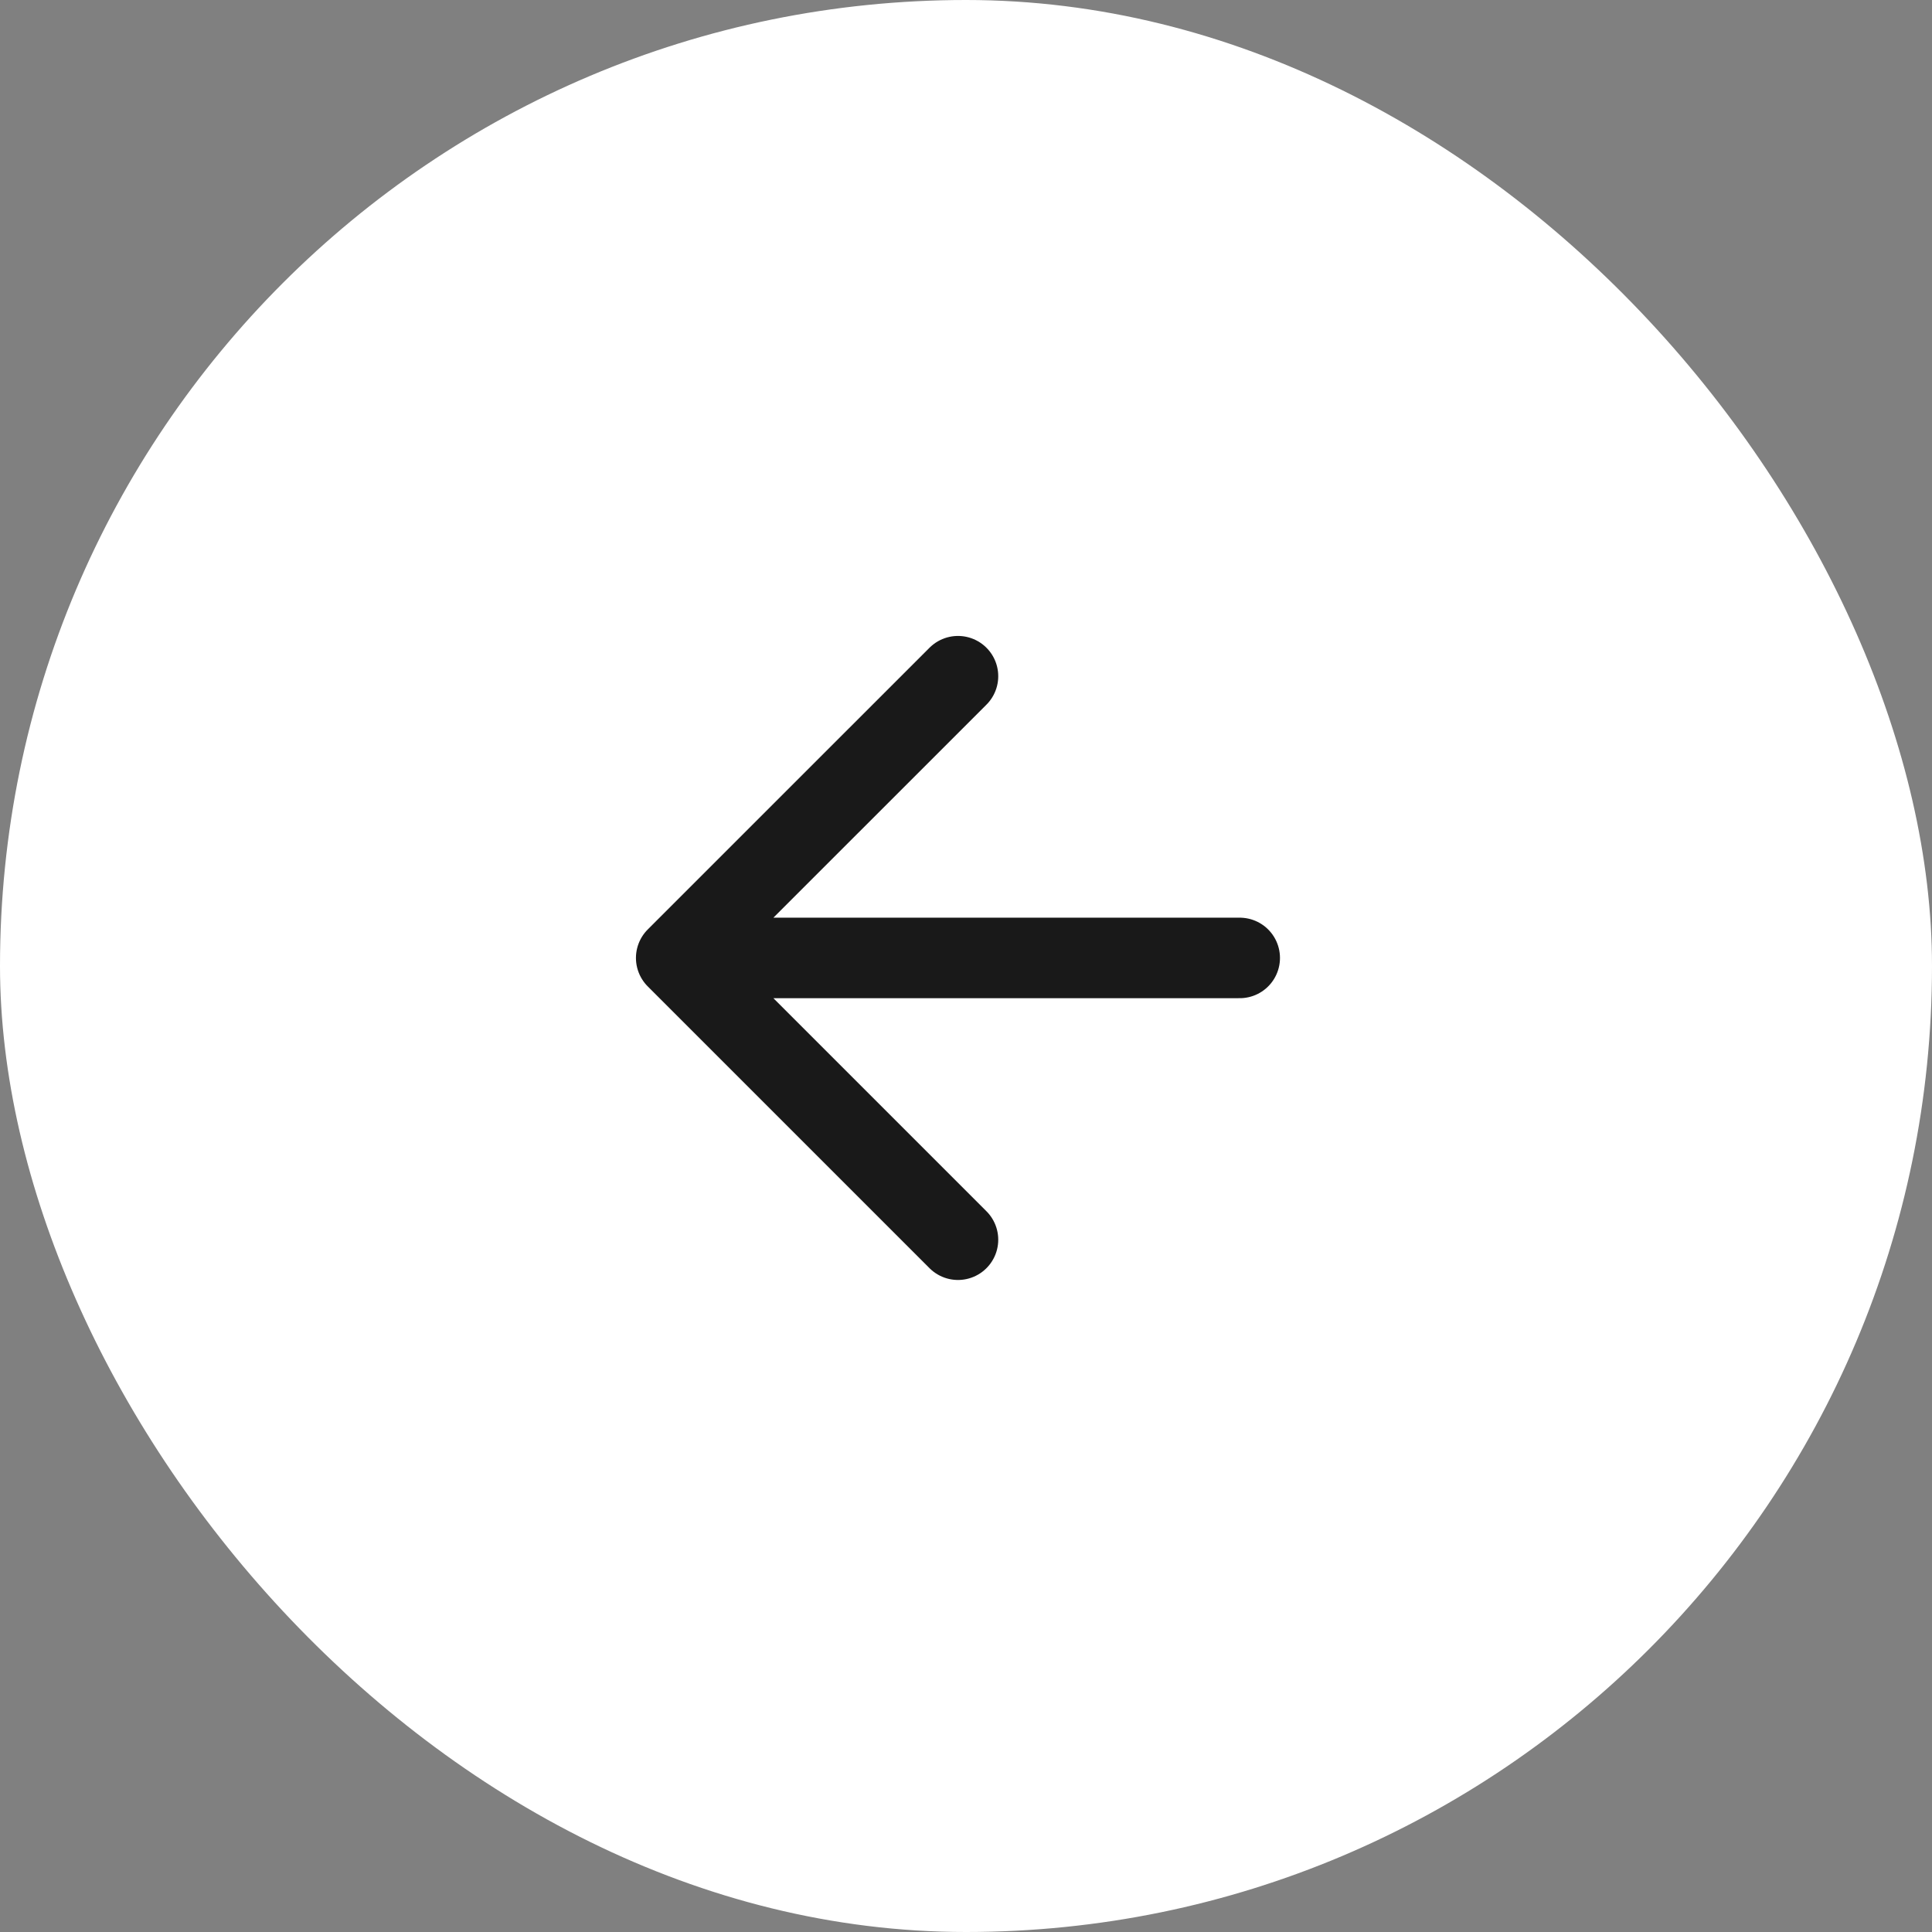
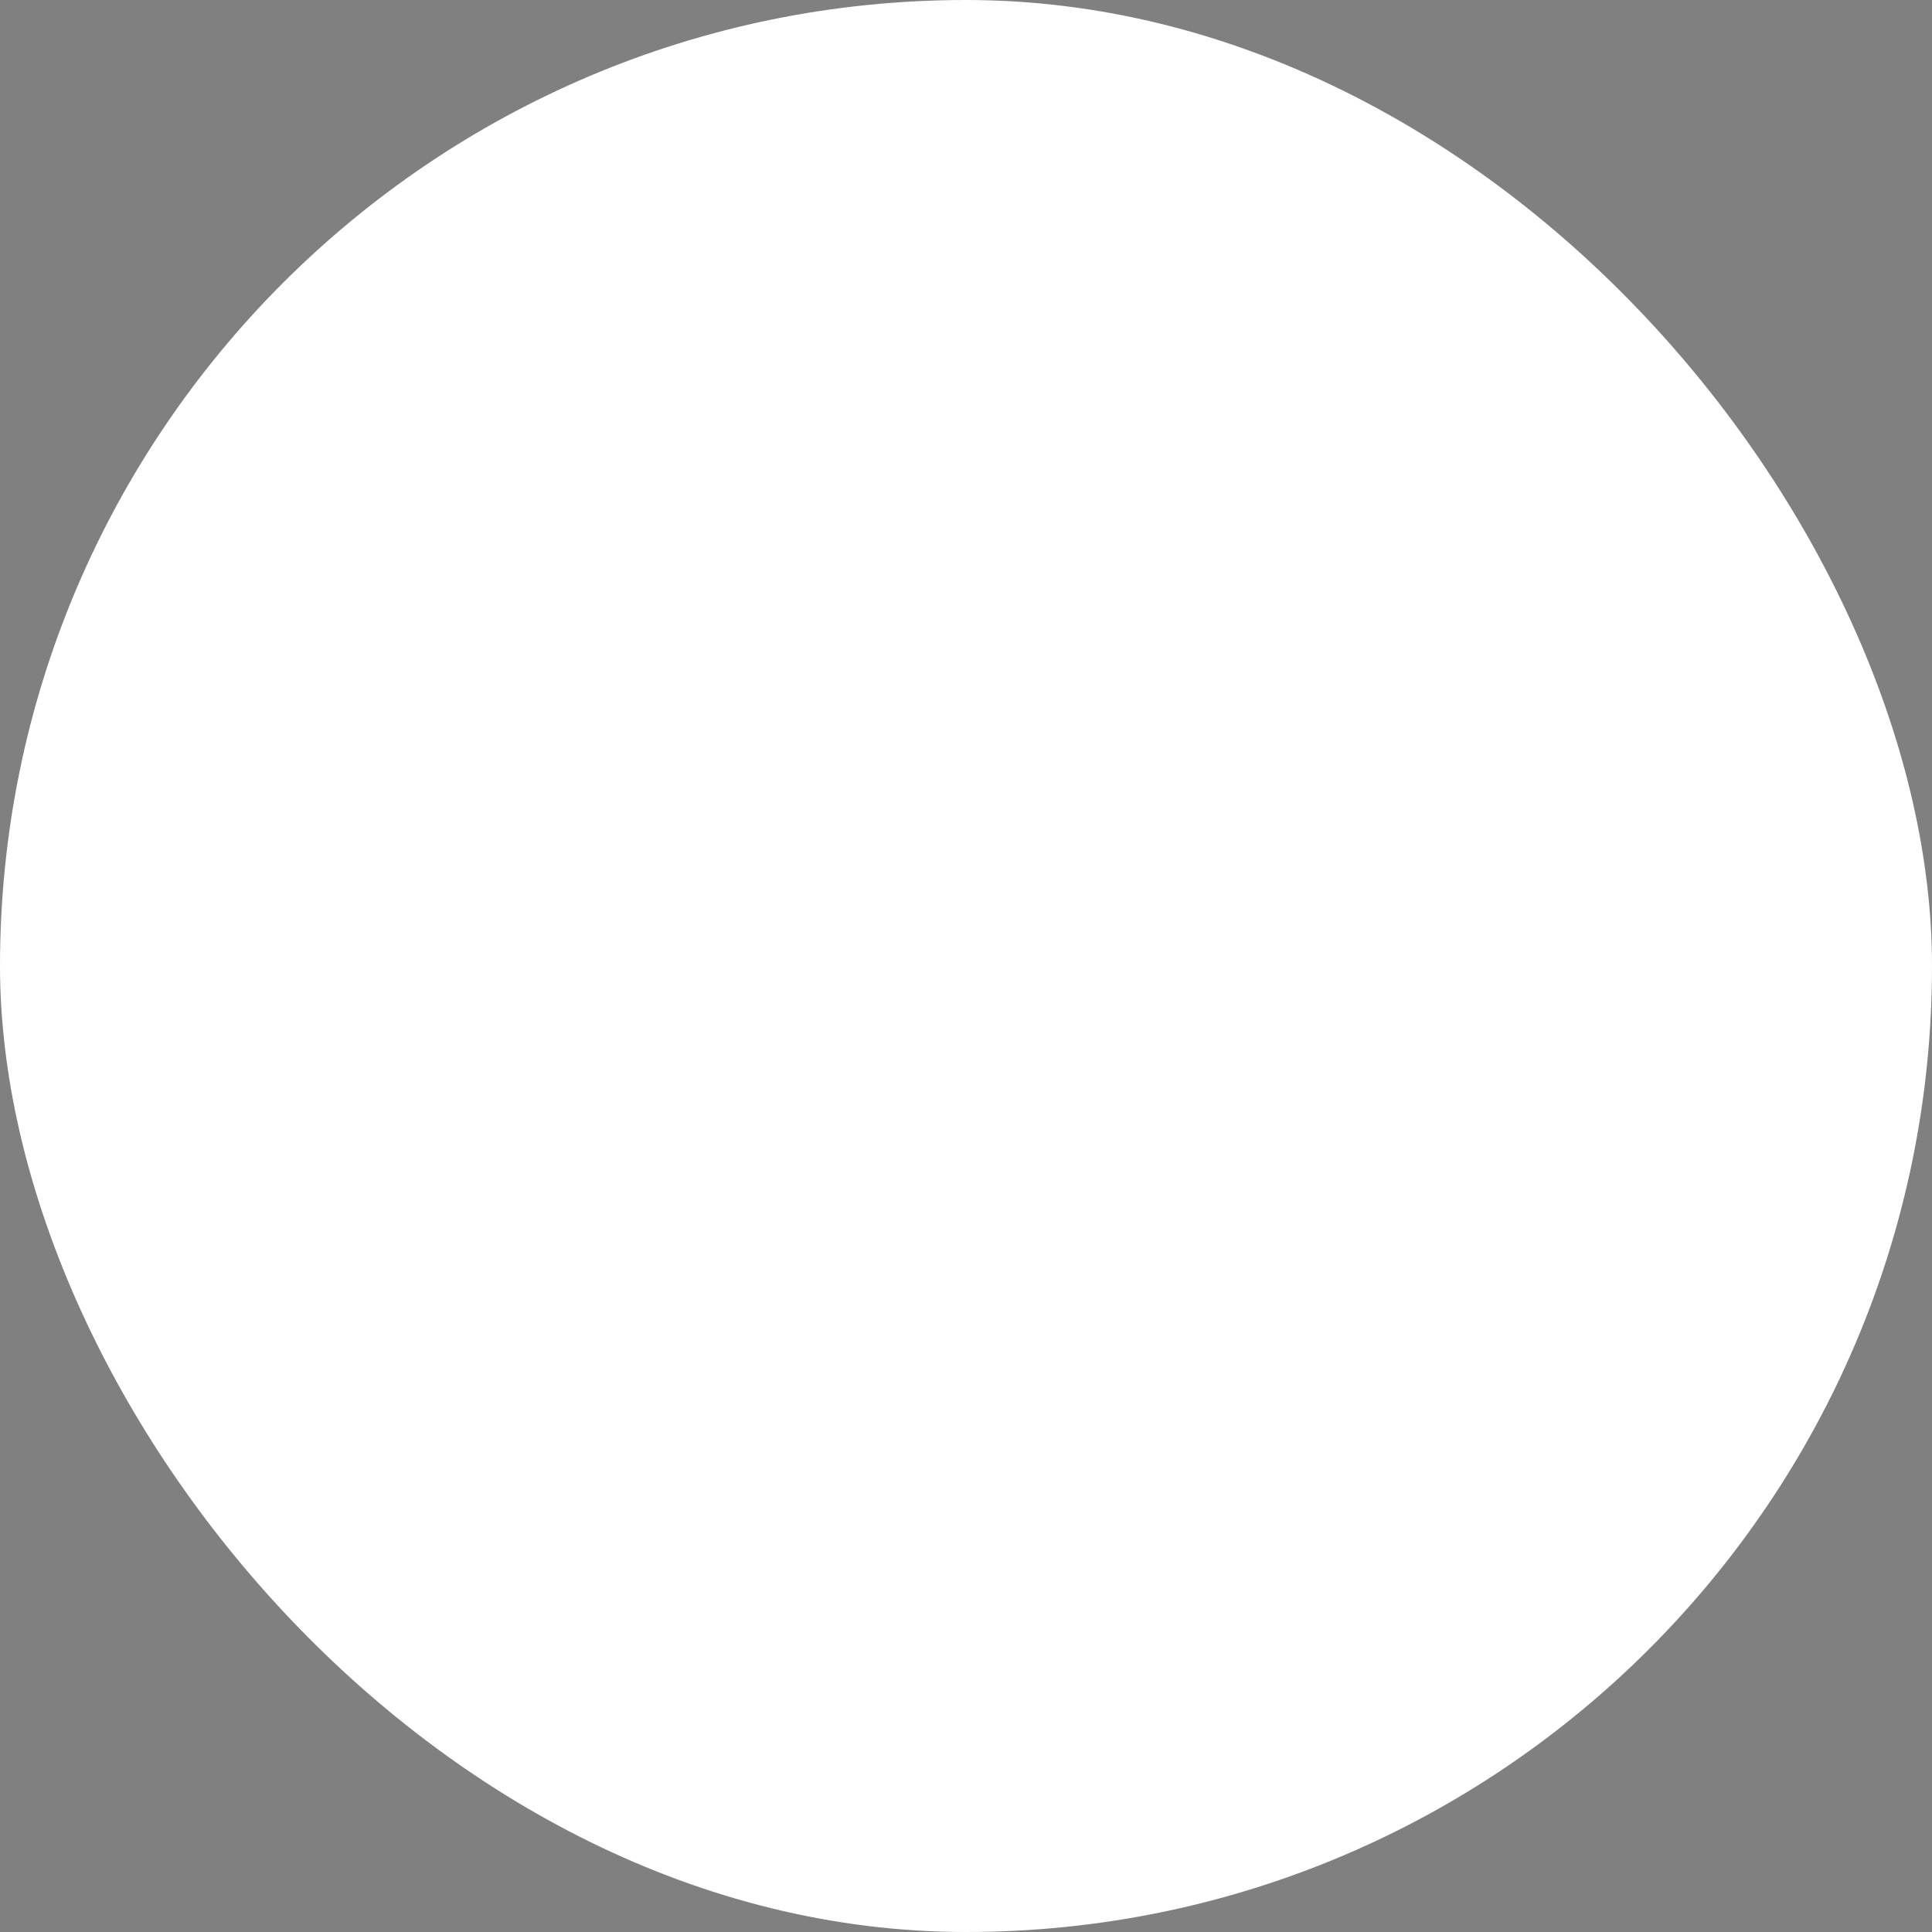
<svg xmlns="http://www.w3.org/2000/svg" width="40" height="40" viewBox="0 0 40 40" fill="none">
  <rect x="0" y="0" width="40" height="40" fill="#808080" stroke="none" />
  <rect width="40" height="40" rx="20" fill="white" />
-   <path d="M25.667 19.833L14 19.833M14 19.833L19.834 25.667M14 19.833L19.834 14" stroke="black" stroke-opacity="0.9" stroke-width="1.667" stroke-linecap="round" stroke-linejoin="round" />
</svg>